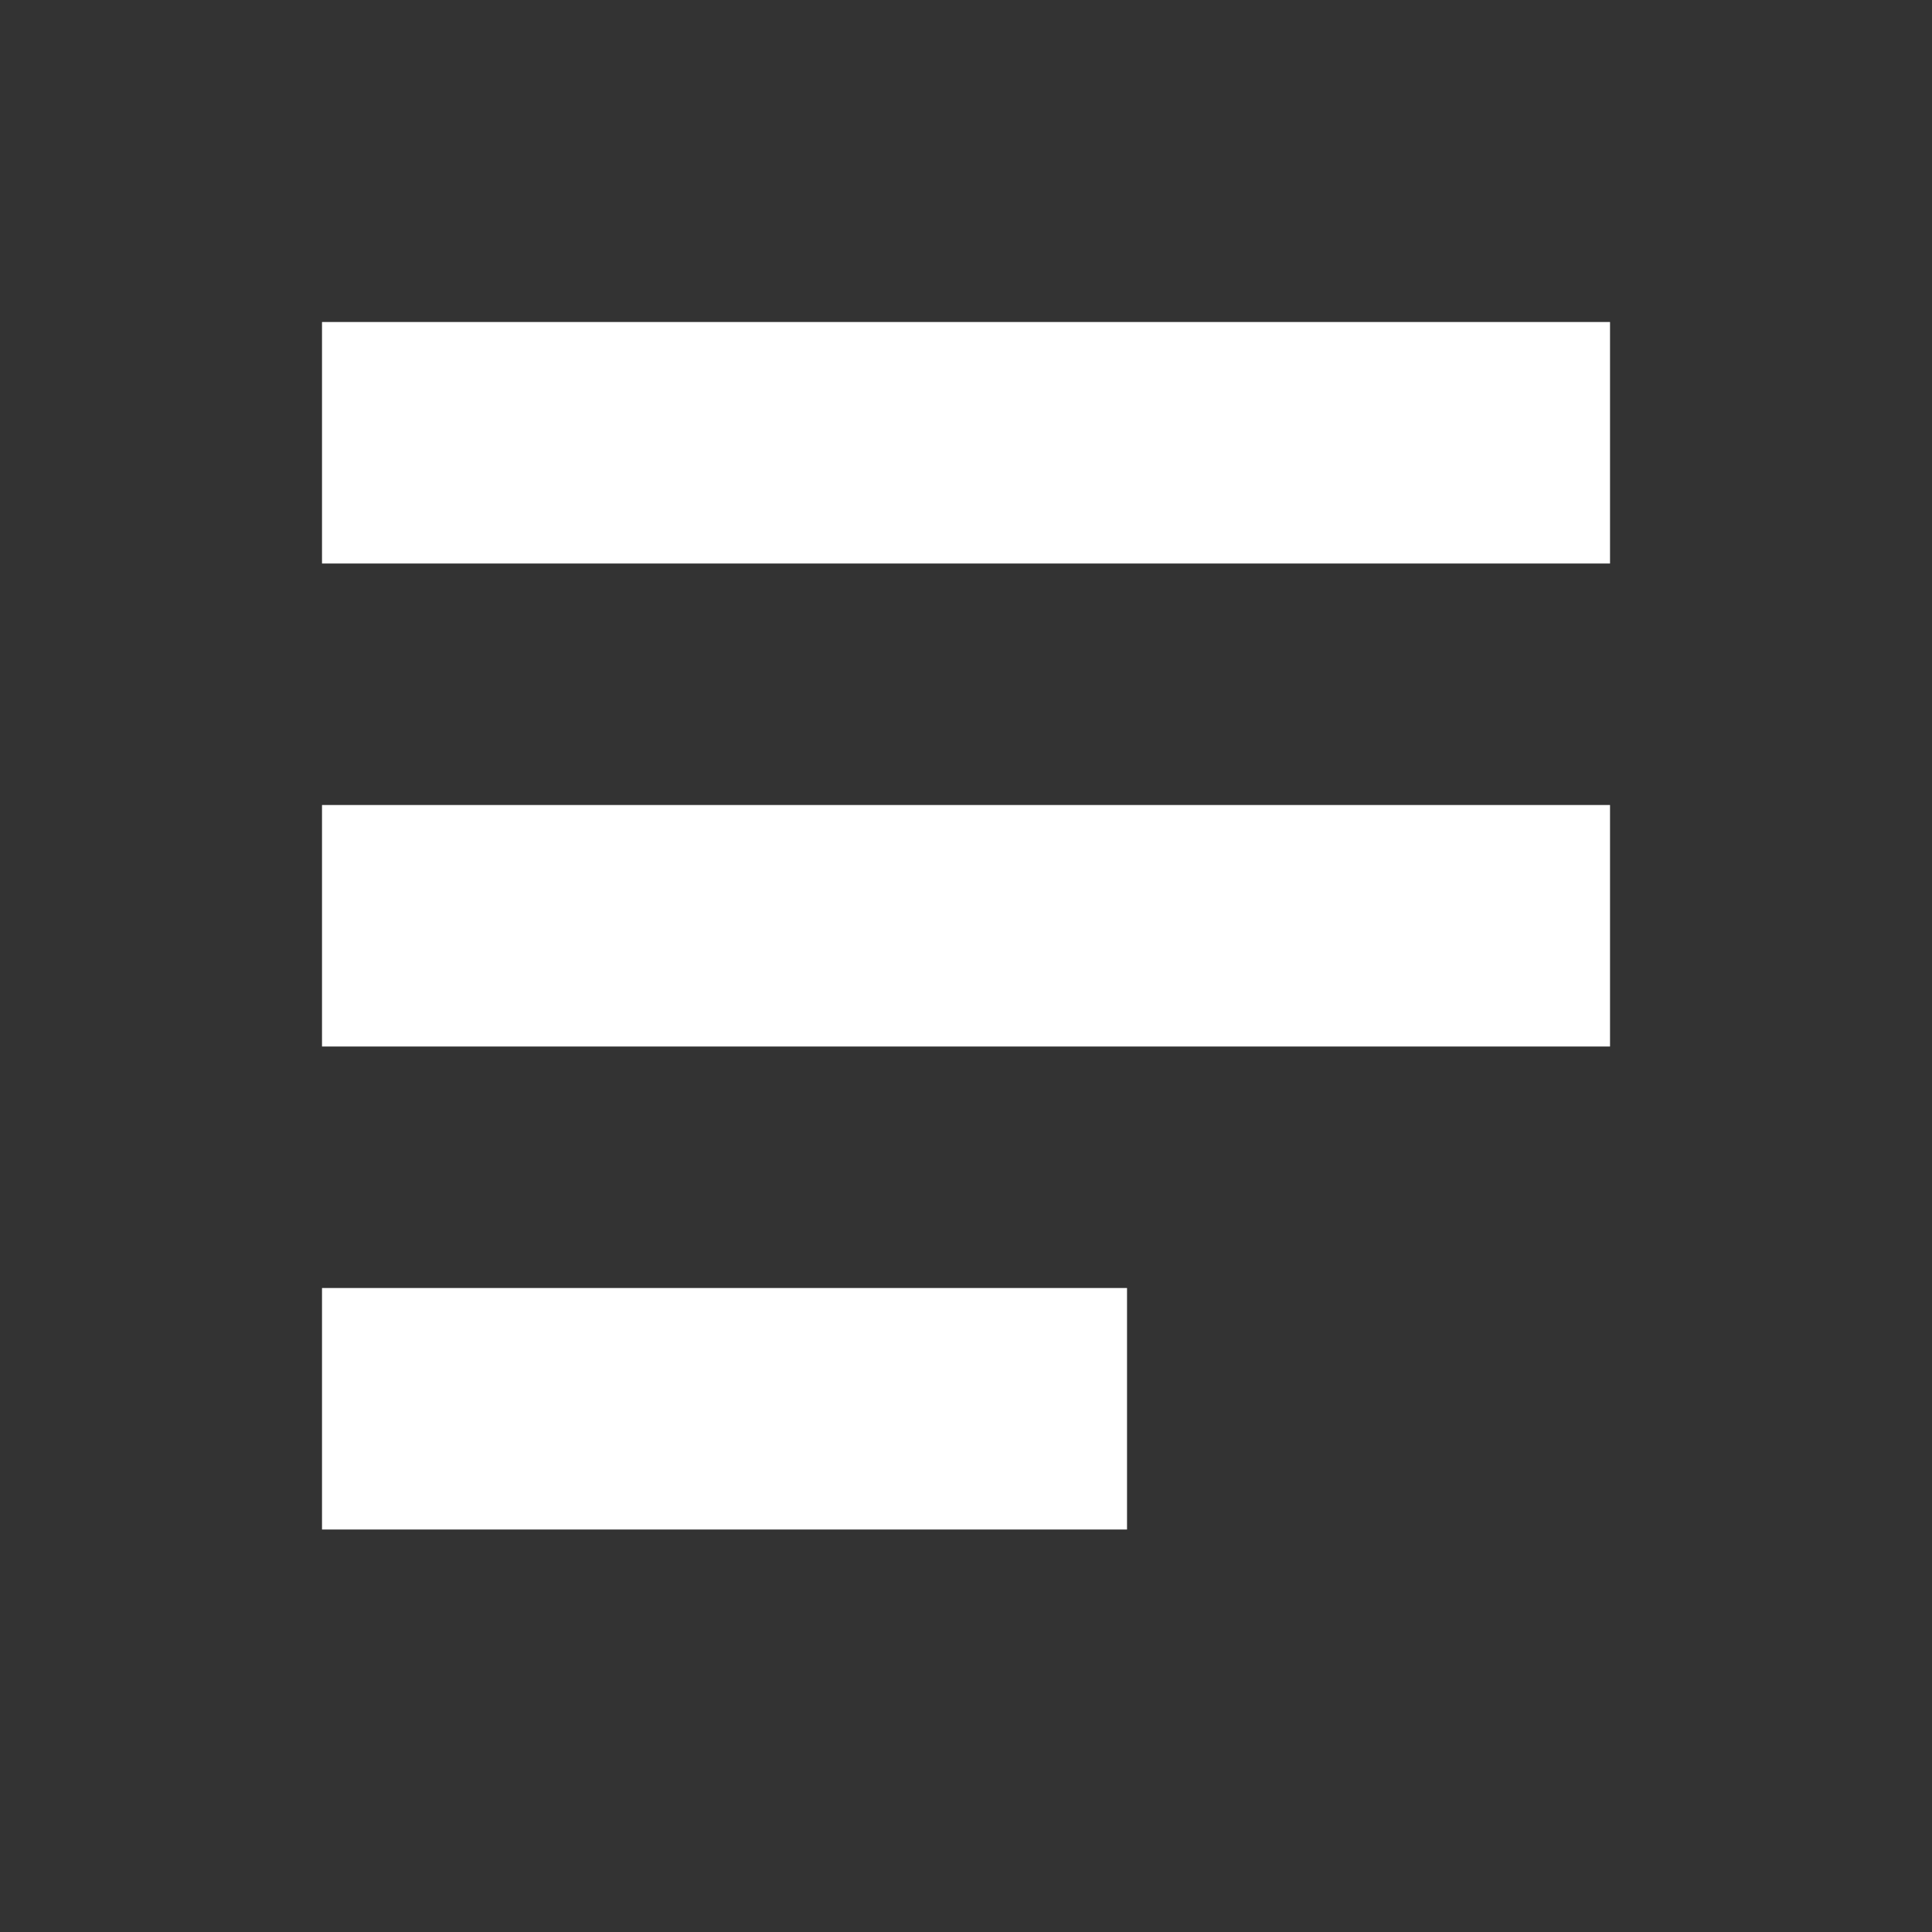
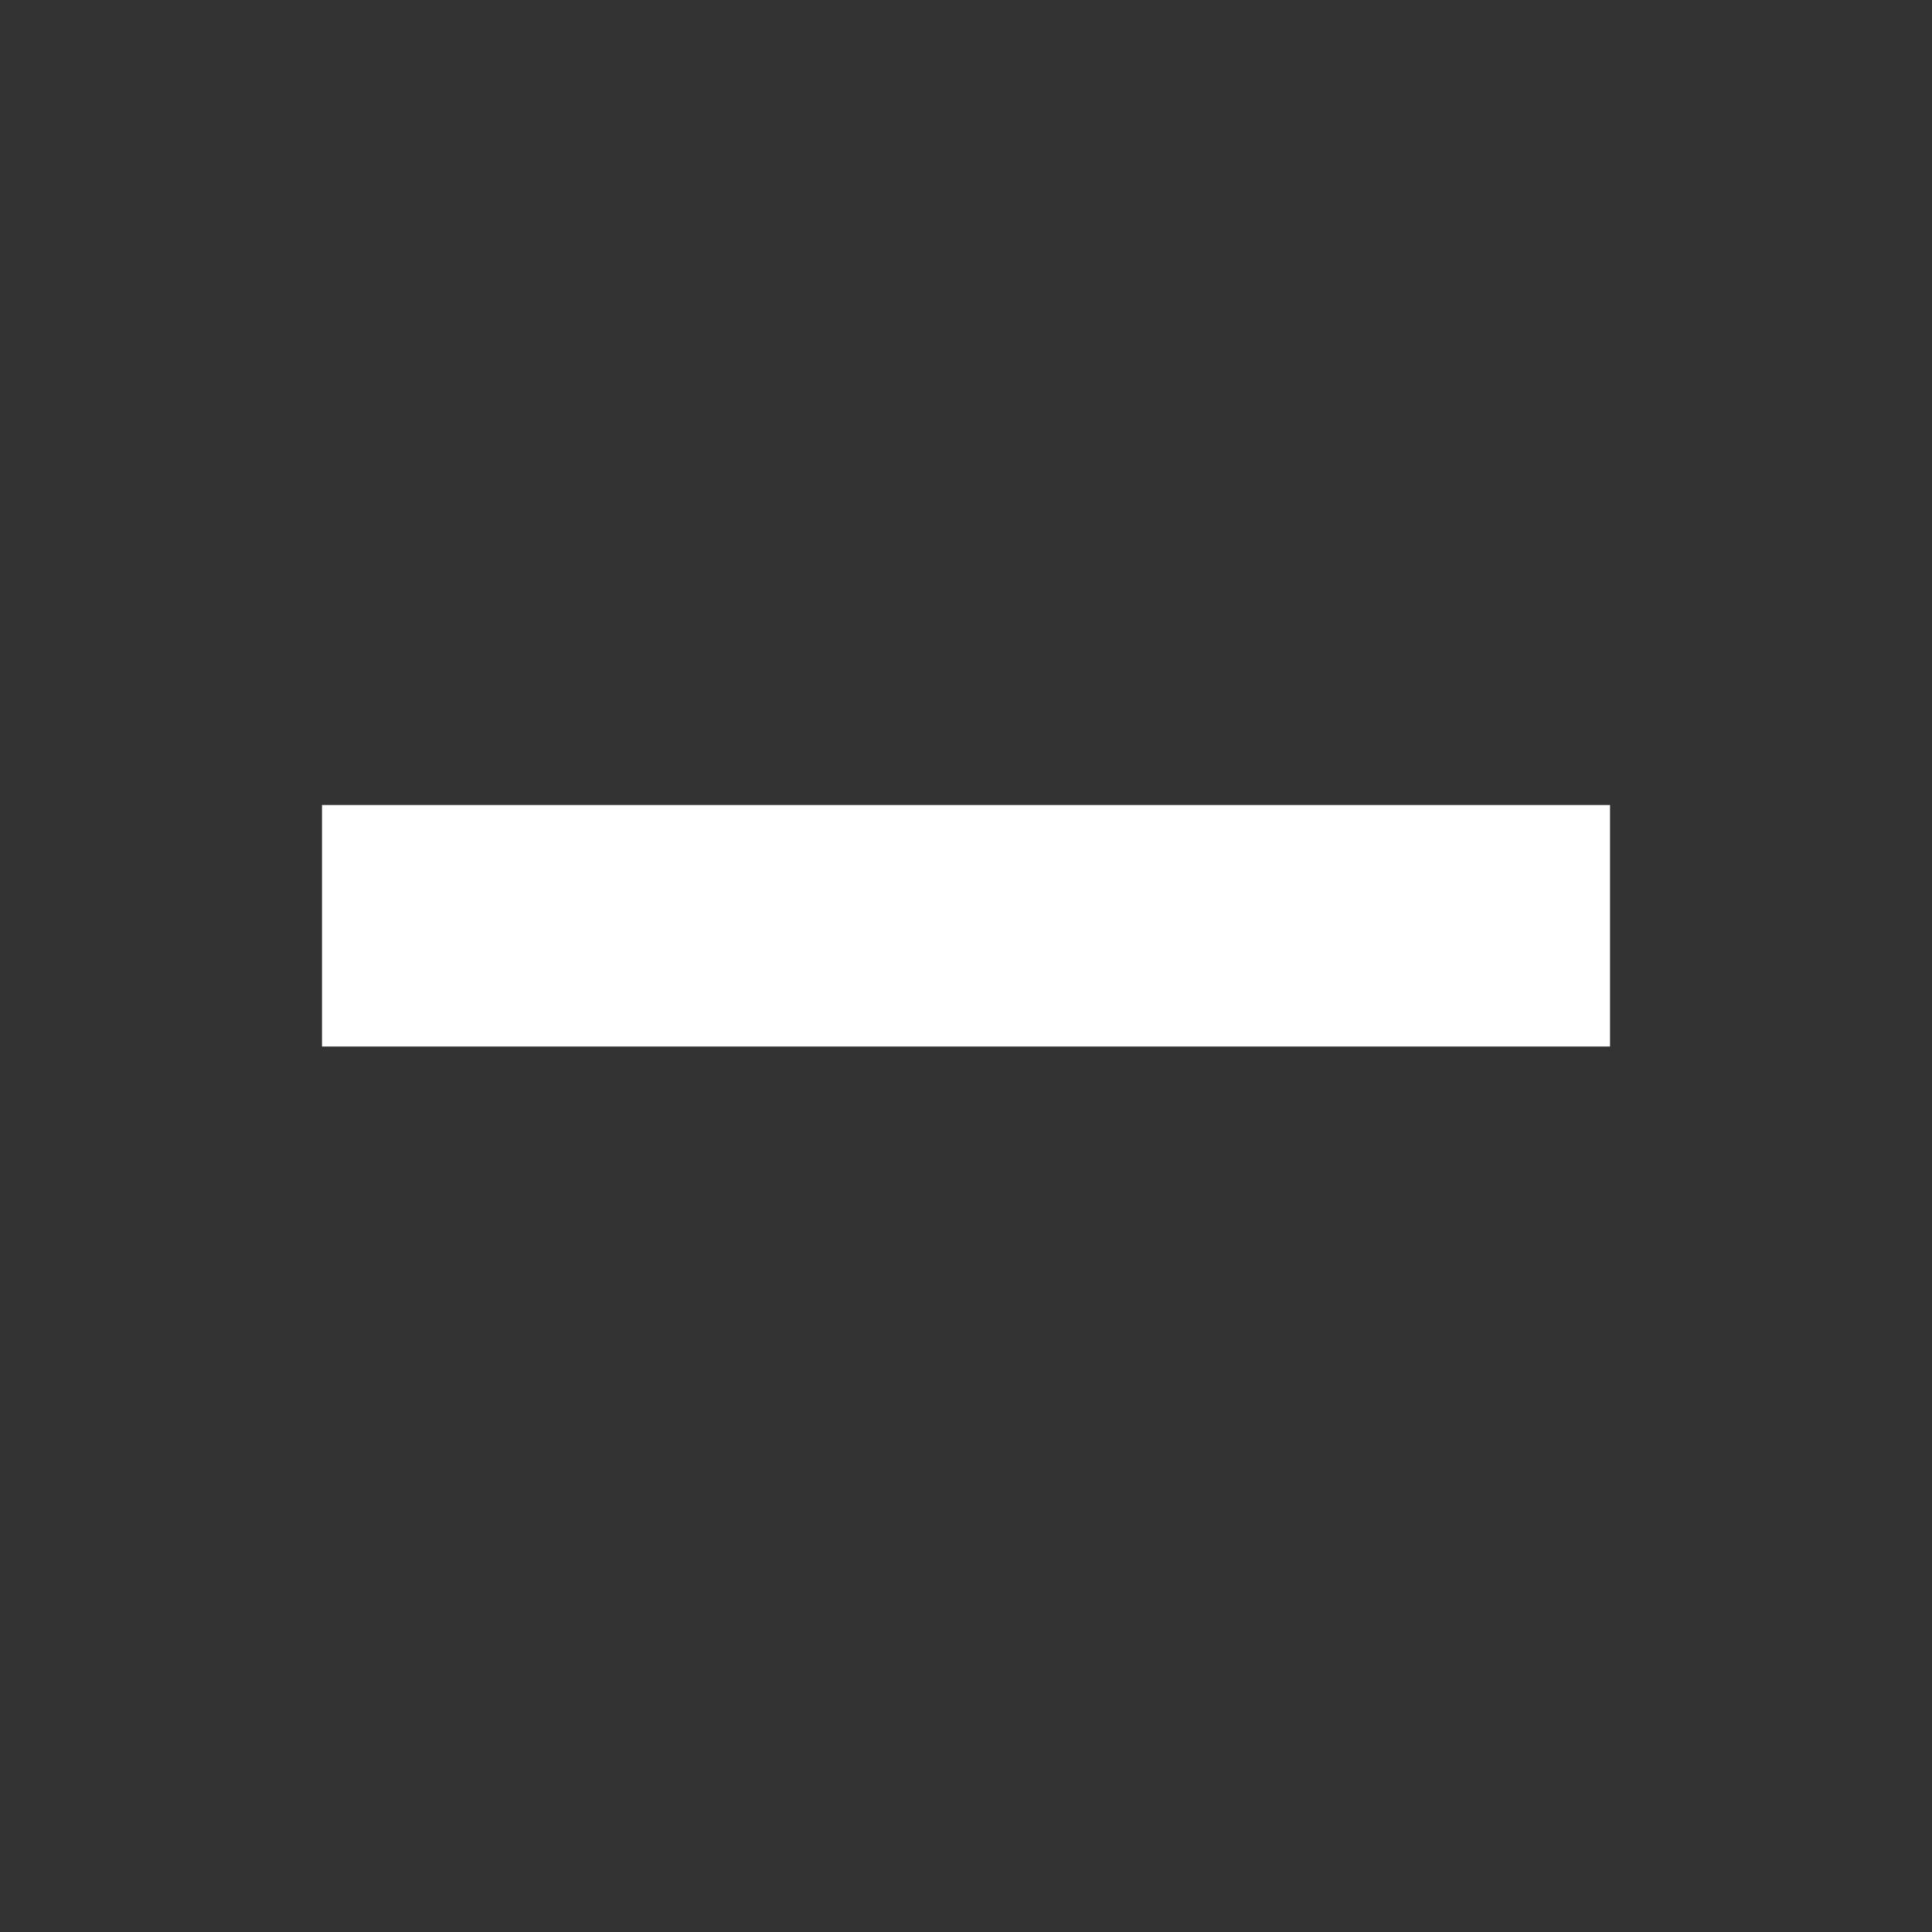
<svg xmlns="http://www.w3.org/2000/svg" viewBox="0 0 46 46" fill="none">
  <rect x="0" y="0" width="46" height="46" fill="#333333" stroke="none" />
-   <rect x="7.667" y="7.667" width="30.667" height="5.75" fill="#ffffff" />
  <rect x="7.667" y="19.167" width="30.667" height="5.75" fill="#ffffff" />
-   <rect x="7.667" y="30.667" width="19.167" height="5.75" fill="#ffffff" />
</svg>